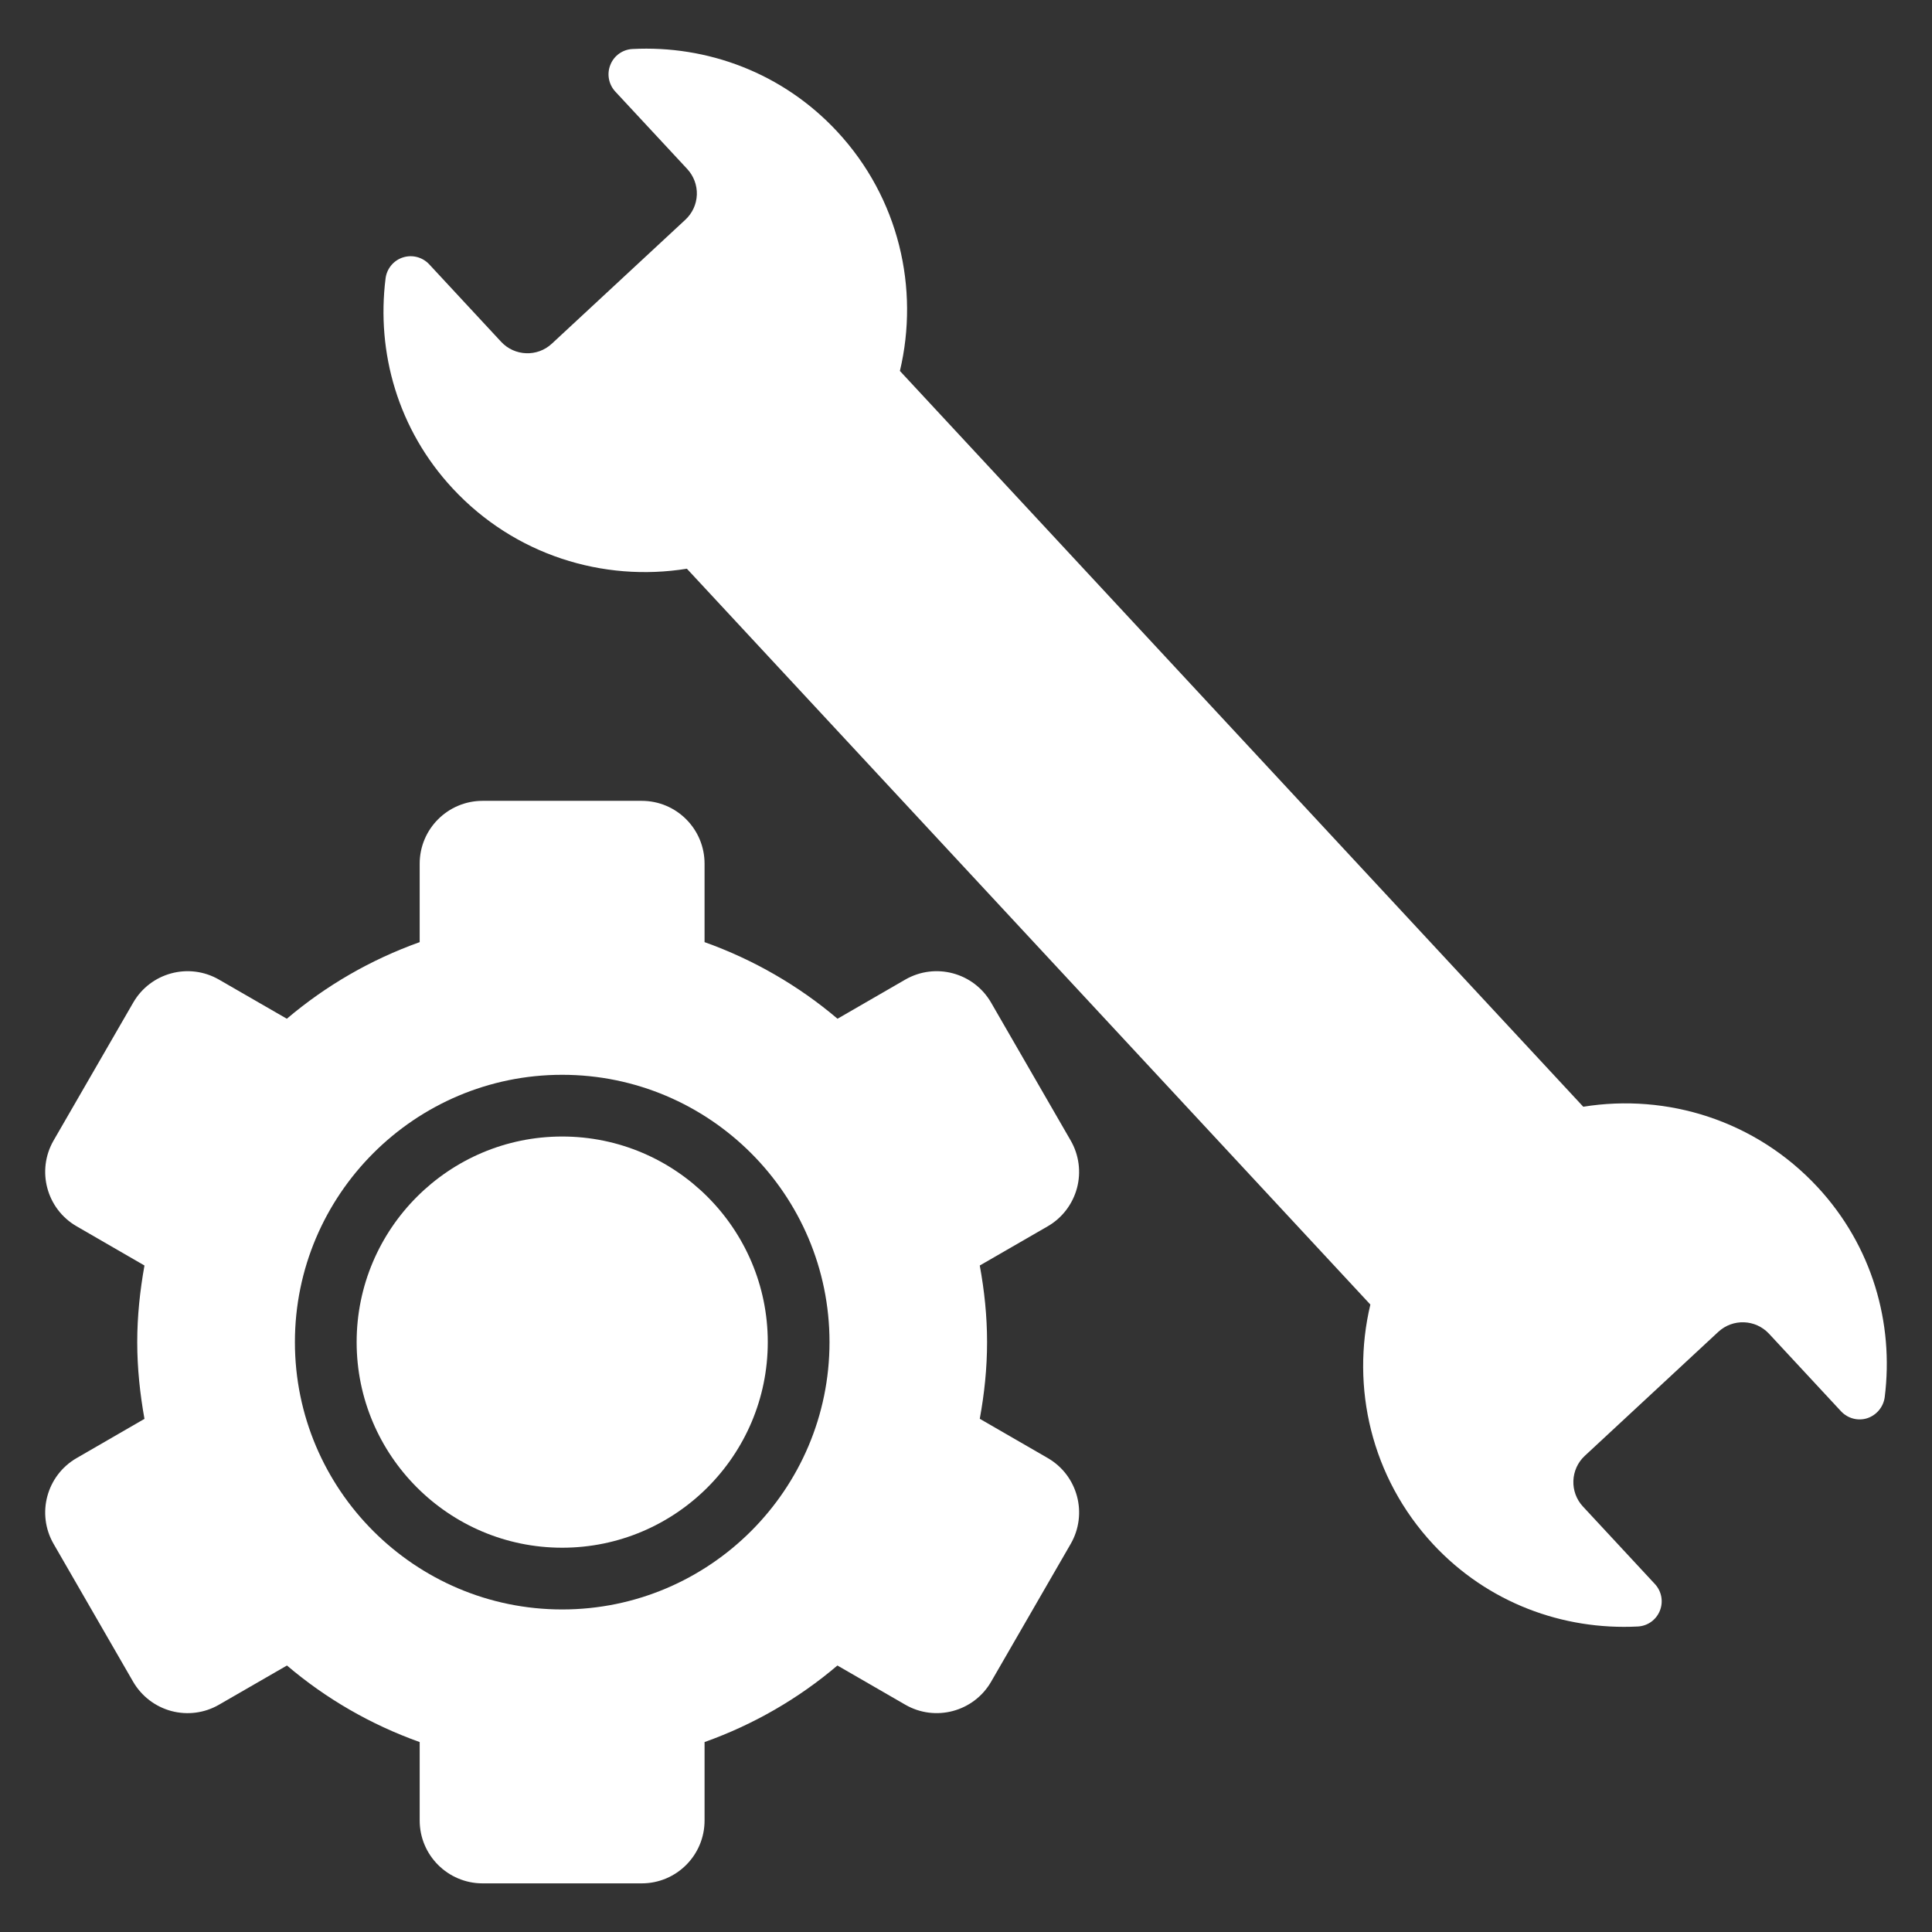
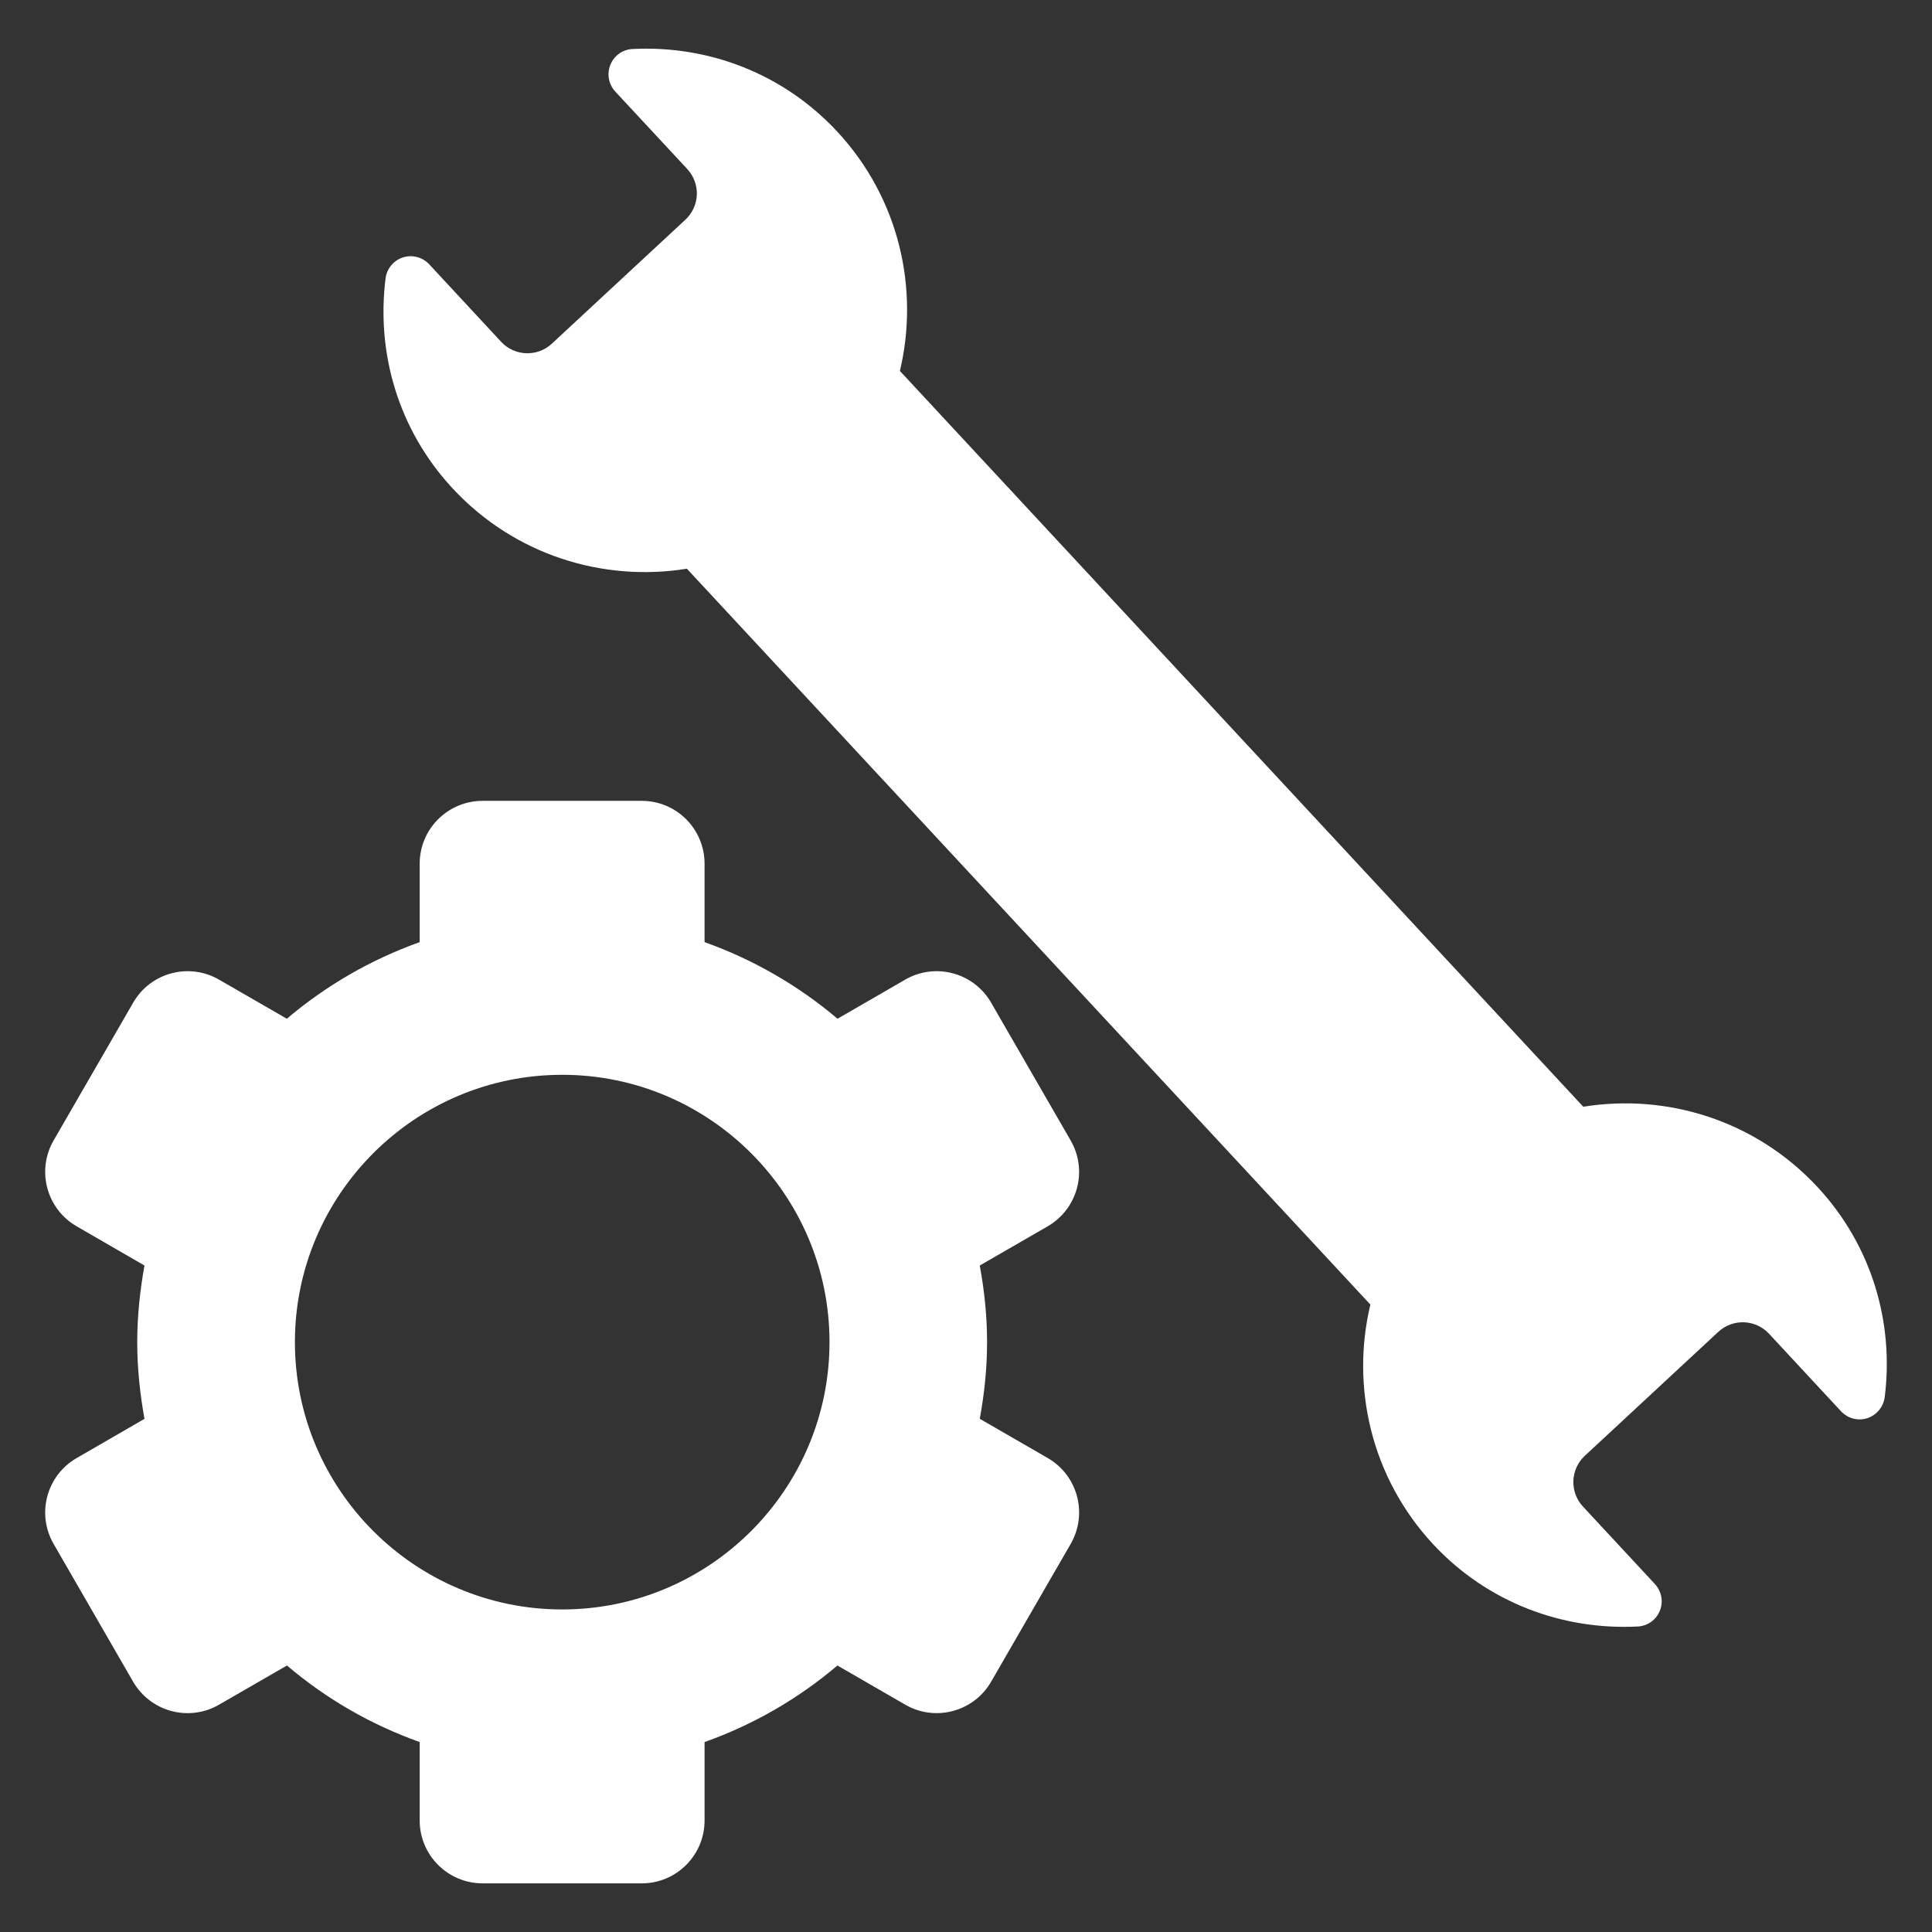
<svg xmlns="http://www.w3.org/2000/svg" version="1.2" overflow="visible" preserveAspectRatio="none" viewBox="0 0 514 514" xml:space="preserve" height="50" width="50" y="0px" x="0px" id="Layer_1_1588001852885">
  <rect x="0" y="0" width="514" height="514" fill="#333333" stroke="none" />
  <g transform="translate(1, 1)">
    <g>
      <g>
        <path fill="#FFFFFF" class="active-path_1588001852885" d="M277.739,386.902l-18.075-10.439c1.22-6.639,1.942-13.422,1.942-20.396s-0.723-13.742-1.942-20.383l18.058-10.422   c3.849-2.215,6.639-5.871,7.796-10.154c1.152-4.281,0.545-8.85-1.67-12.686l-21.169-36.672   c-4.617-8.002-14.847-10.742-22.849-6.125l-18.013,10.406c-10.358-8.787-22.32-15.717-35.372-20.381v-20.867   c0-9.234-7.475-16.721-16.713-16.721h-42.352c-9.221,0-16.727,7.486-16.727,16.721v20.867   c-13.052,4.664-24.982,11.594-35.342,20.381L57.27,259.625c-8.002-4.617-18.218-1.877-22.835,6.125l-21.17,36.66   c-4.616,8-1.875,18.217,6.113,22.834l18.057,10.439c-1.187,6.641-1.924,13.408-1.924,20.383s0.737,13.773,1.924,20.416   L19.378,386.92c-7.988,4.617-10.729,14.834-6.113,22.834l21.152,36.66c2.232,3.836,5.871,6.639,10.167,7.795   c4.282,1.139,8.854,0.547,12.686-1.682L75.345,442.1c10.327,8.789,22.271,15.719,35.31,20.367v20.865   c0,9.234,7.506,16.727,16.727,16.727h42.352c9.238,0,16.713-7.492,16.713-16.727v-20.865c13.052-4.648,25.014-11.578,35.342-20.367   l18.057,10.428c7.988,4.617,18.218,1.875,22.835-6.113l21.169-36.66C288.464,401.754,285.741,391.523,277.739,386.902z    M148.567,427.188c-39.213,0-71.107-31.914-71.107-71.121s31.895-71.121,71.107-71.121c39.222,0,71.121,31.914,71.121,71.121   S187.789,427.188,148.567,427.188z" vector-effect="non-scaling-stroke" />
-         <path fill="#FFFFFF" class="active-path_1588001852885" d="M148.567,301.365c-30.148,0-54.685,24.535-54.685,54.701c0,30.162,24.536,54.697,54.685,54.697   c30.162,0,54.698-24.535,54.698-54.697C203.266,325.9,178.729,301.365,148.567,301.365z" vector-effect="non-scaling-stroke" />
        <path fill="#FFFFFF" class="active-path_1588001852885" d="M482.555,314.822c-16.504-17.771-40.075-24.969-62.334-21.379L238.415,97.688c5.215-21.918-0.205-45.959-16.69-63.695   c-14.579-15.682-34.641-22.98-54.462-21.955c-2.599,0.129-4.906,1.764-5.867,4.188c-0.995,2.422-0.481,5.193,1.282,7.119   l19.164,20.623c1.715,1.859,2.644,4.314,2.55,6.846c-0.099,2.537-1.188,4.906-3.05,6.639l-35.533,32.988   c-3.85,3.578-9.882,3.354-13.472-0.494L113.19,69.32c-1.8-1.926-4.523-2.629-7.01-1.826c-2.483,0.799-4.282,2.982-4.6,5.576   c-2.474,19.68,3.269,40.205,17.86,55.891c16.485,17.734,40.043,24.934,62.302,21.344l181.838,195.768   c-5.229,21.943,0.192,45.979,16.695,63.764c14.561,15.637,34.604,22.9,54.425,21.887c2.612-0.123,4.891-1.727,5.886-4.164   c0.995-2.426,0.482-5.215-1.313-7.141l-19.133-20.607c-3.577-3.83-3.386-9.908,0.495-13.502l35.507-32.971   c3.88-3.59,9.895-3.365,13.502,0.5l19.147,20.621c1.795,1.924,4.522,2.648,7.005,1.844c2.475-0.83,4.27-2.996,4.622-5.576   C502.902,351.049,497.115,330.504,482.555,314.822z" vector-effect="non-scaling-stroke" />
      </g>
    </g>
  </g>
</svg>